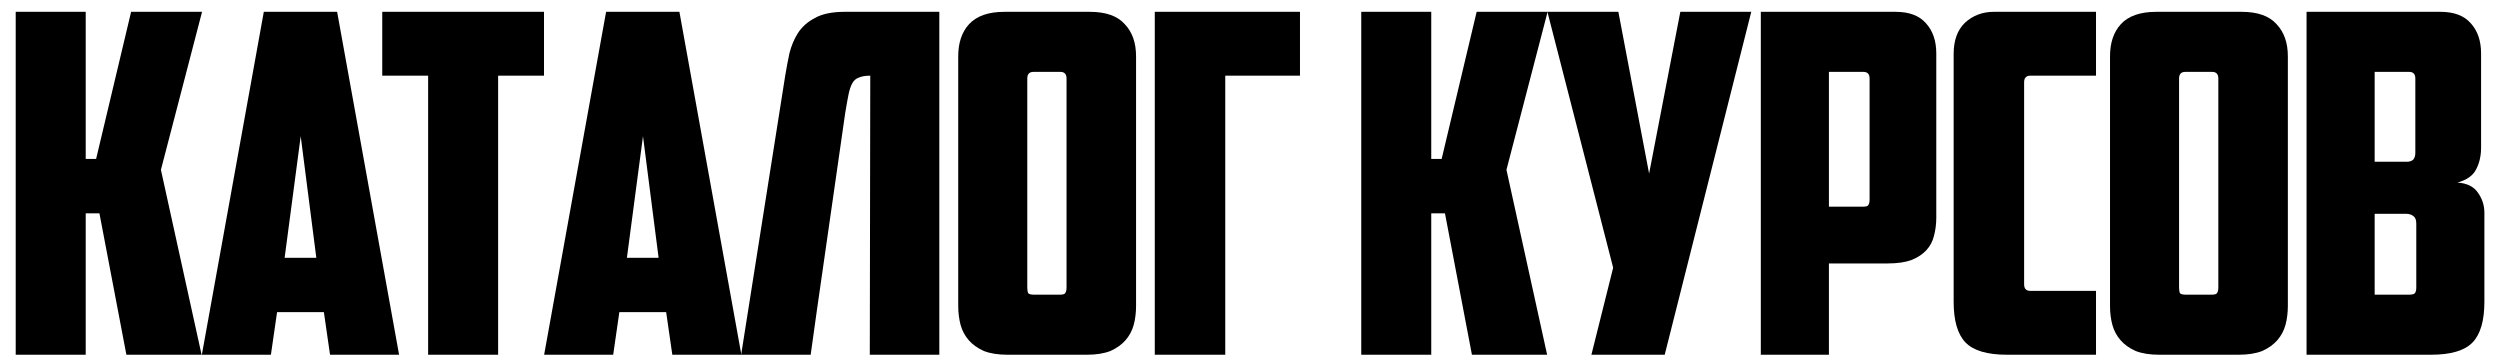
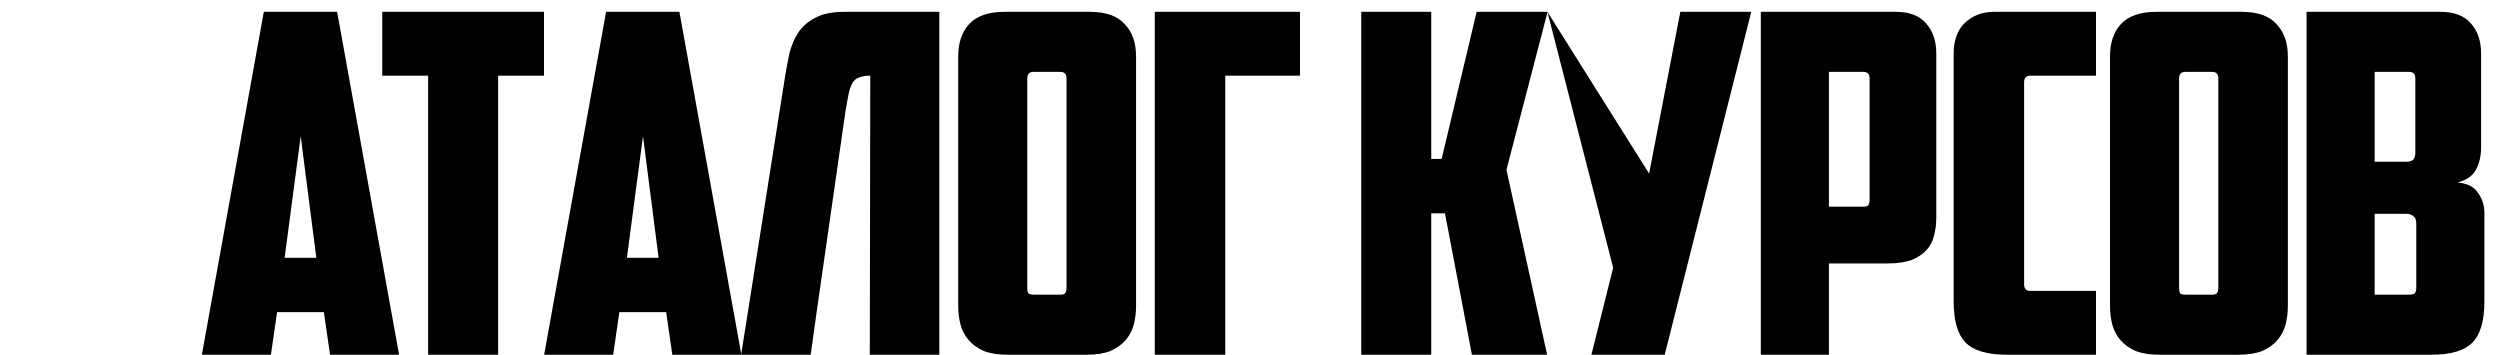
<svg xmlns="http://www.w3.org/2000/svg" width="148" height="21" viewBox="0 0 148 21" fill="none">
-   <path d="M5.074 9.408H5.69L7.762 0.7H11.962L9.526 10.052L11.934 21H7.482L5.886 12.628H5.074V21H0.93V0.7H5.074V9.408Z" fill="black" />
  <path d="M16.402 18.48L16.038 21H11.95L15.618 0.7H19.958L23.626 21H19.538L19.174 18.48H16.402ZM16.85 15.26H18.726L17.802 8.064L16.85 15.26Z" fill="black" />
  <path d="M32.205 0.7V4.48H29.489V21H25.345V4.48H22.629V0.7H32.205Z" fill="black" />
  <path d="M36.665 18.48L36.301 21H32.213L35.881 0.7H40.221L43.889 21H39.801L39.437 18.48H36.665ZM37.113 15.26H38.989L38.065 8.064L37.113 15.26Z" fill="black" />
  <path d="M51.52 4.48C51.24 4.48 51.016 4.518 50.848 4.592C50.68 4.648 50.549 4.76 50.456 4.928C50.362 5.096 50.288 5.32 50.232 5.6C50.176 5.88 50.11 6.244 50.036 6.692L48.356 18.396L47.992 21H43.876L46.48 4.508C46.554 4.06 46.638 3.612 46.732 3.164C46.844 2.716 47.012 2.315 47.236 1.96C47.478 1.587 47.814 1.288 48.244 1.064C48.673 0.822 49.261 0.7 50.008 0.7H55.608V21H51.492L51.52 4.48Z" fill="black" />
  <path d="M61.179 4.256C60.937 4.256 60.815 4.387 60.815 4.648V17.024C60.815 17.174 60.834 17.285 60.871 17.36C60.927 17.416 61.039 17.444 61.207 17.444H62.747C62.915 17.444 63.018 17.416 63.055 17.36C63.111 17.285 63.139 17.174 63.139 17.024V4.648C63.139 4.387 63.018 4.256 62.775 4.256H61.179ZM67.255 18.116C67.255 18.508 67.209 18.881 67.115 19.236C67.022 19.572 66.863 19.871 66.639 20.132C66.415 20.393 66.117 20.608 65.743 20.776C65.37 20.925 64.903 21 64.343 21H59.639C59.079 21 58.613 20.925 58.239 20.776C57.866 20.608 57.567 20.393 57.343 20.132C57.119 19.871 56.961 19.572 56.867 19.236C56.774 18.881 56.727 18.508 56.727 18.116V3.332C56.727 2.53 56.942 1.895 57.371 1.428C57.819 0.943 58.519 0.7 59.471 0.7H64.511C65.463 0.7 66.154 0.943 66.583 1.428C67.031 1.895 67.255 2.53 67.255 3.332V18.116Z" fill="black" />
  <path d="M68.363 0.7H76.959V4.48H72.535V21H68.363V0.7Z" fill="black" />
  <path d="M84.73 9.408H85.346L87.418 0.7H91.618L89.182 10.052L91.59 21H87.138L85.542 12.628H84.73V21H80.586V0.7H84.73V9.408Z" fill="black" />
-   <path d="M98.551 21H94.211L95.499 15.848L91.607 0.7H95.807L97.627 10.276L99.475 0.7H103.675L98.551 21Z" fill="black" />
+   <path d="M98.551 21H94.211L95.499 15.848L91.607 0.7L97.627 10.276L99.475 0.7H103.675L98.551 21Z" fill="black" />
  <path d="M108.272 4.256V12.236H110.288C110.456 12.236 110.559 12.208 110.596 12.152C110.652 12.078 110.68 11.966 110.68 11.816V4.648C110.68 4.387 110.559 4.256 110.316 4.256H108.272ZM112.22 0.7C113.023 0.7 113.62 0.924 114.012 1.372C114.423 1.82 114.628 2.418 114.628 3.164V12.88C114.628 13.272 114.581 13.636 114.488 13.972C114.413 14.29 114.264 14.569 114.04 14.812C113.816 15.055 113.517 15.251 113.144 15.4C112.771 15.531 112.304 15.596 111.744 15.596H108.272V21H104.24V0.7H112.22Z" fill="black" />
  <path d="M118.82 21C117.644 21 116.823 20.758 116.356 20.272C115.89 19.787 115.656 18.984 115.656 17.864V3.192C115.656 2.39 115.88 1.774 116.328 1.344C116.795 0.915 117.364 0.7 118.036 0.7H124.084V4.48H120.192C119.95 4.48 119.828 4.611 119.828 4.872V16.828C119.828 17.09 119.95 17.22 120.192 17.22H124.084V21H118.82Z" fill="black" />
  <path d="M129.365 4.256C129.122 4.256 129.001 4.387 129.001 4.648V17.024C129.001 17.174 129.019 17.285 129.057 17.36C129.113 17.416 129.225 17.444 129.393 17.444H130.933C131.101 17.444 131.203 17.416 131.241 17.36C131.297 17.285 131.325 17.174 131.325 17.024V4.648C131.325 4.387 131.203 4.256 130.961 4.256H129.365ZM135.441 18.116C135.441 18.508 135.394 18.881 135.301 19.236C135.207 19.572 135.049 19.871 134.825 20.132C134.601 20.393 134.302 20.608 133.929 20.776C133.555 20.925 133.089 21 132.529 21H127.825C127.265 21 126.798 20.925 126.425 20.776C126.051 20.608 125.753 20.393 125.529 20.132C125.305 19.871 125.146 19.572 125.053 19.236C124.959 18.881 124.913 18.508 124.913 18.116V3.332C124.913 2.53 125.127 1.895 125.557 1.428C126.005 0.943 126.705 0.7 127.657 0.7H132.697C133.649 0.7 134.339 0.943 134.769 1.428C135.217 1.895 135.441 2.53 135.441 3.332V18.116Z" fill="black" />
  <path d="M140.58 4.256V9.576H142.484C142.633 9.576 142.755 9.539 142.848 9.464C142.941 9.371 142.988 9.231 142.988 9.044V4.648C142.988 4.387 142.867 4.256 142.624 4.256H140.58ZM143.044 13.244C143.044 13.02 142.988 12.871 142.876 12.796C142.764 12.703 142.615 12.656 142.428 12.656H140.58V17.444H142.624C142.792 17.444 142.904 17.416 142.96 17.36C143.016 17.285 143.044 17.174 143.044 17.024V13.244ZM146.88 8.736C146.88 9.24 146.777 9.679 146.572 10.052C146.385 10.407 146.021 10.659 145.48 10.808C146.04 10.845 146.441 11.041 146.684 11.396C146.945 11.751 147.076 12.152 147.076 12.6V17.864C147.076 18.984 146.843 19.787 146.376 20.272C145.909 20.758 145.088 21 143.912 21H136.548V0.7H144.472C145.275 0.7 145.872 0.924 146.264 1.372C146.675 1.82 146.88 2.418 146.88 3.164V8.736Z" fill="black" />
</svg>